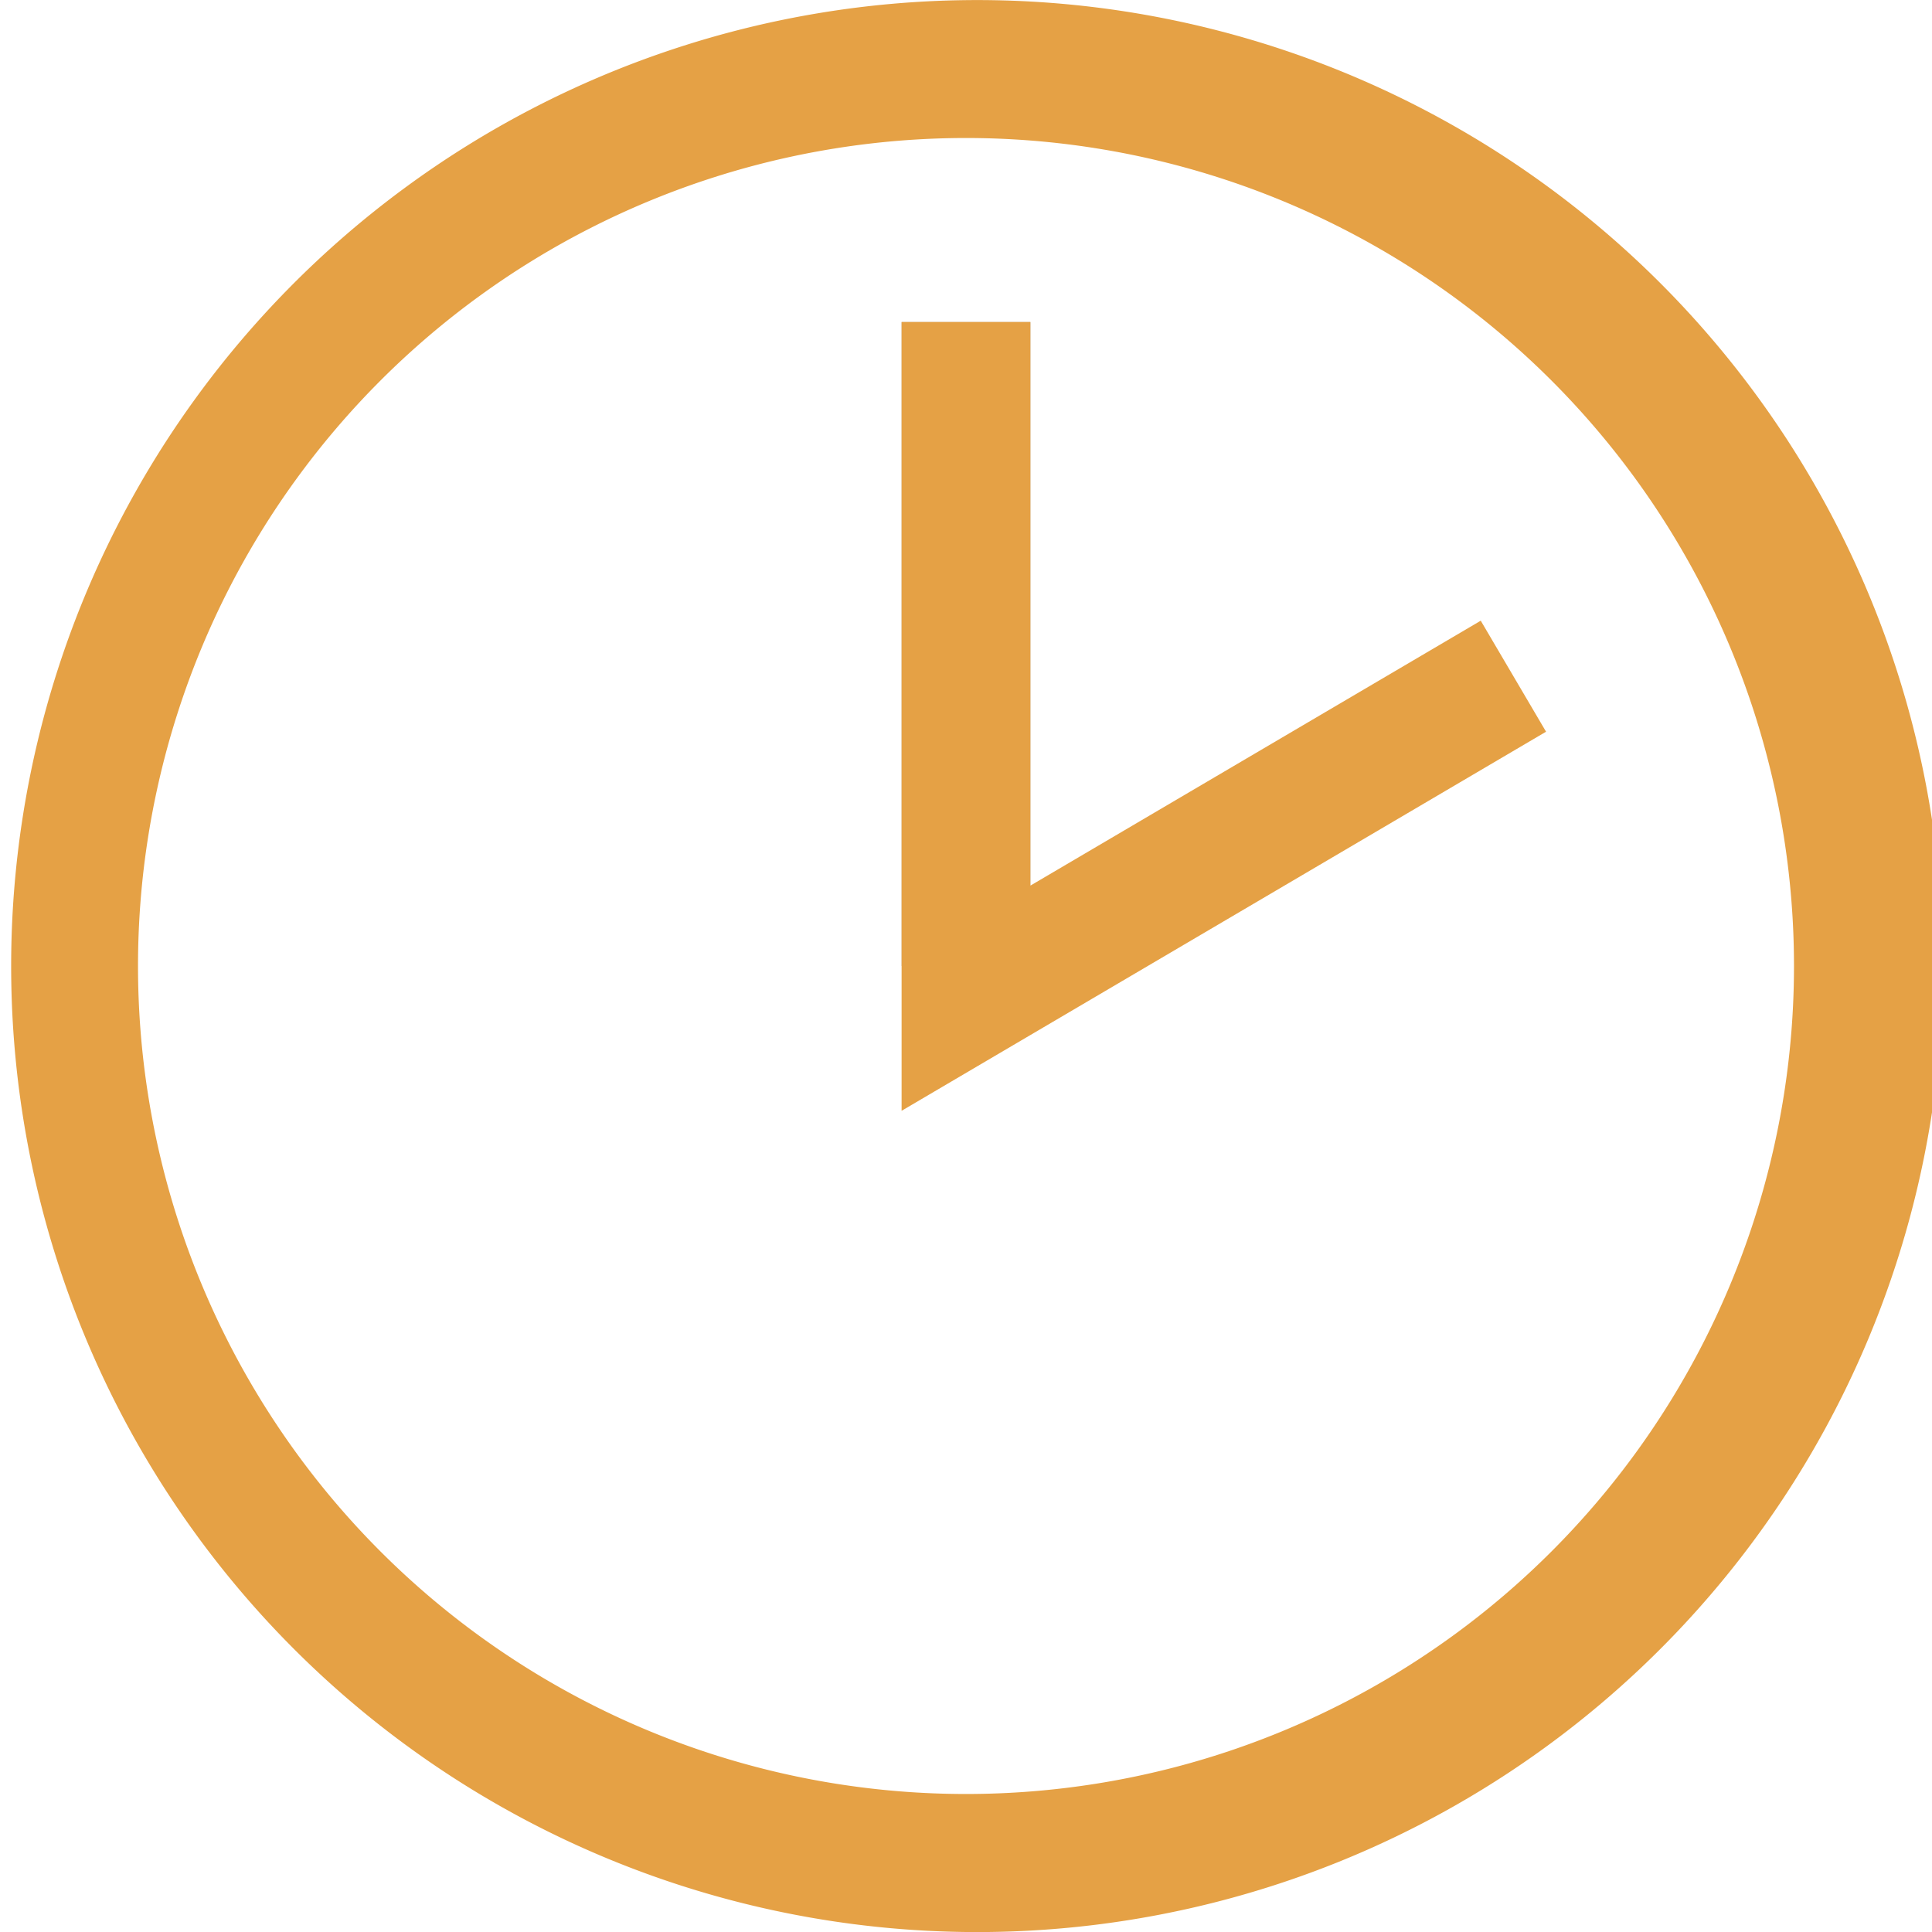
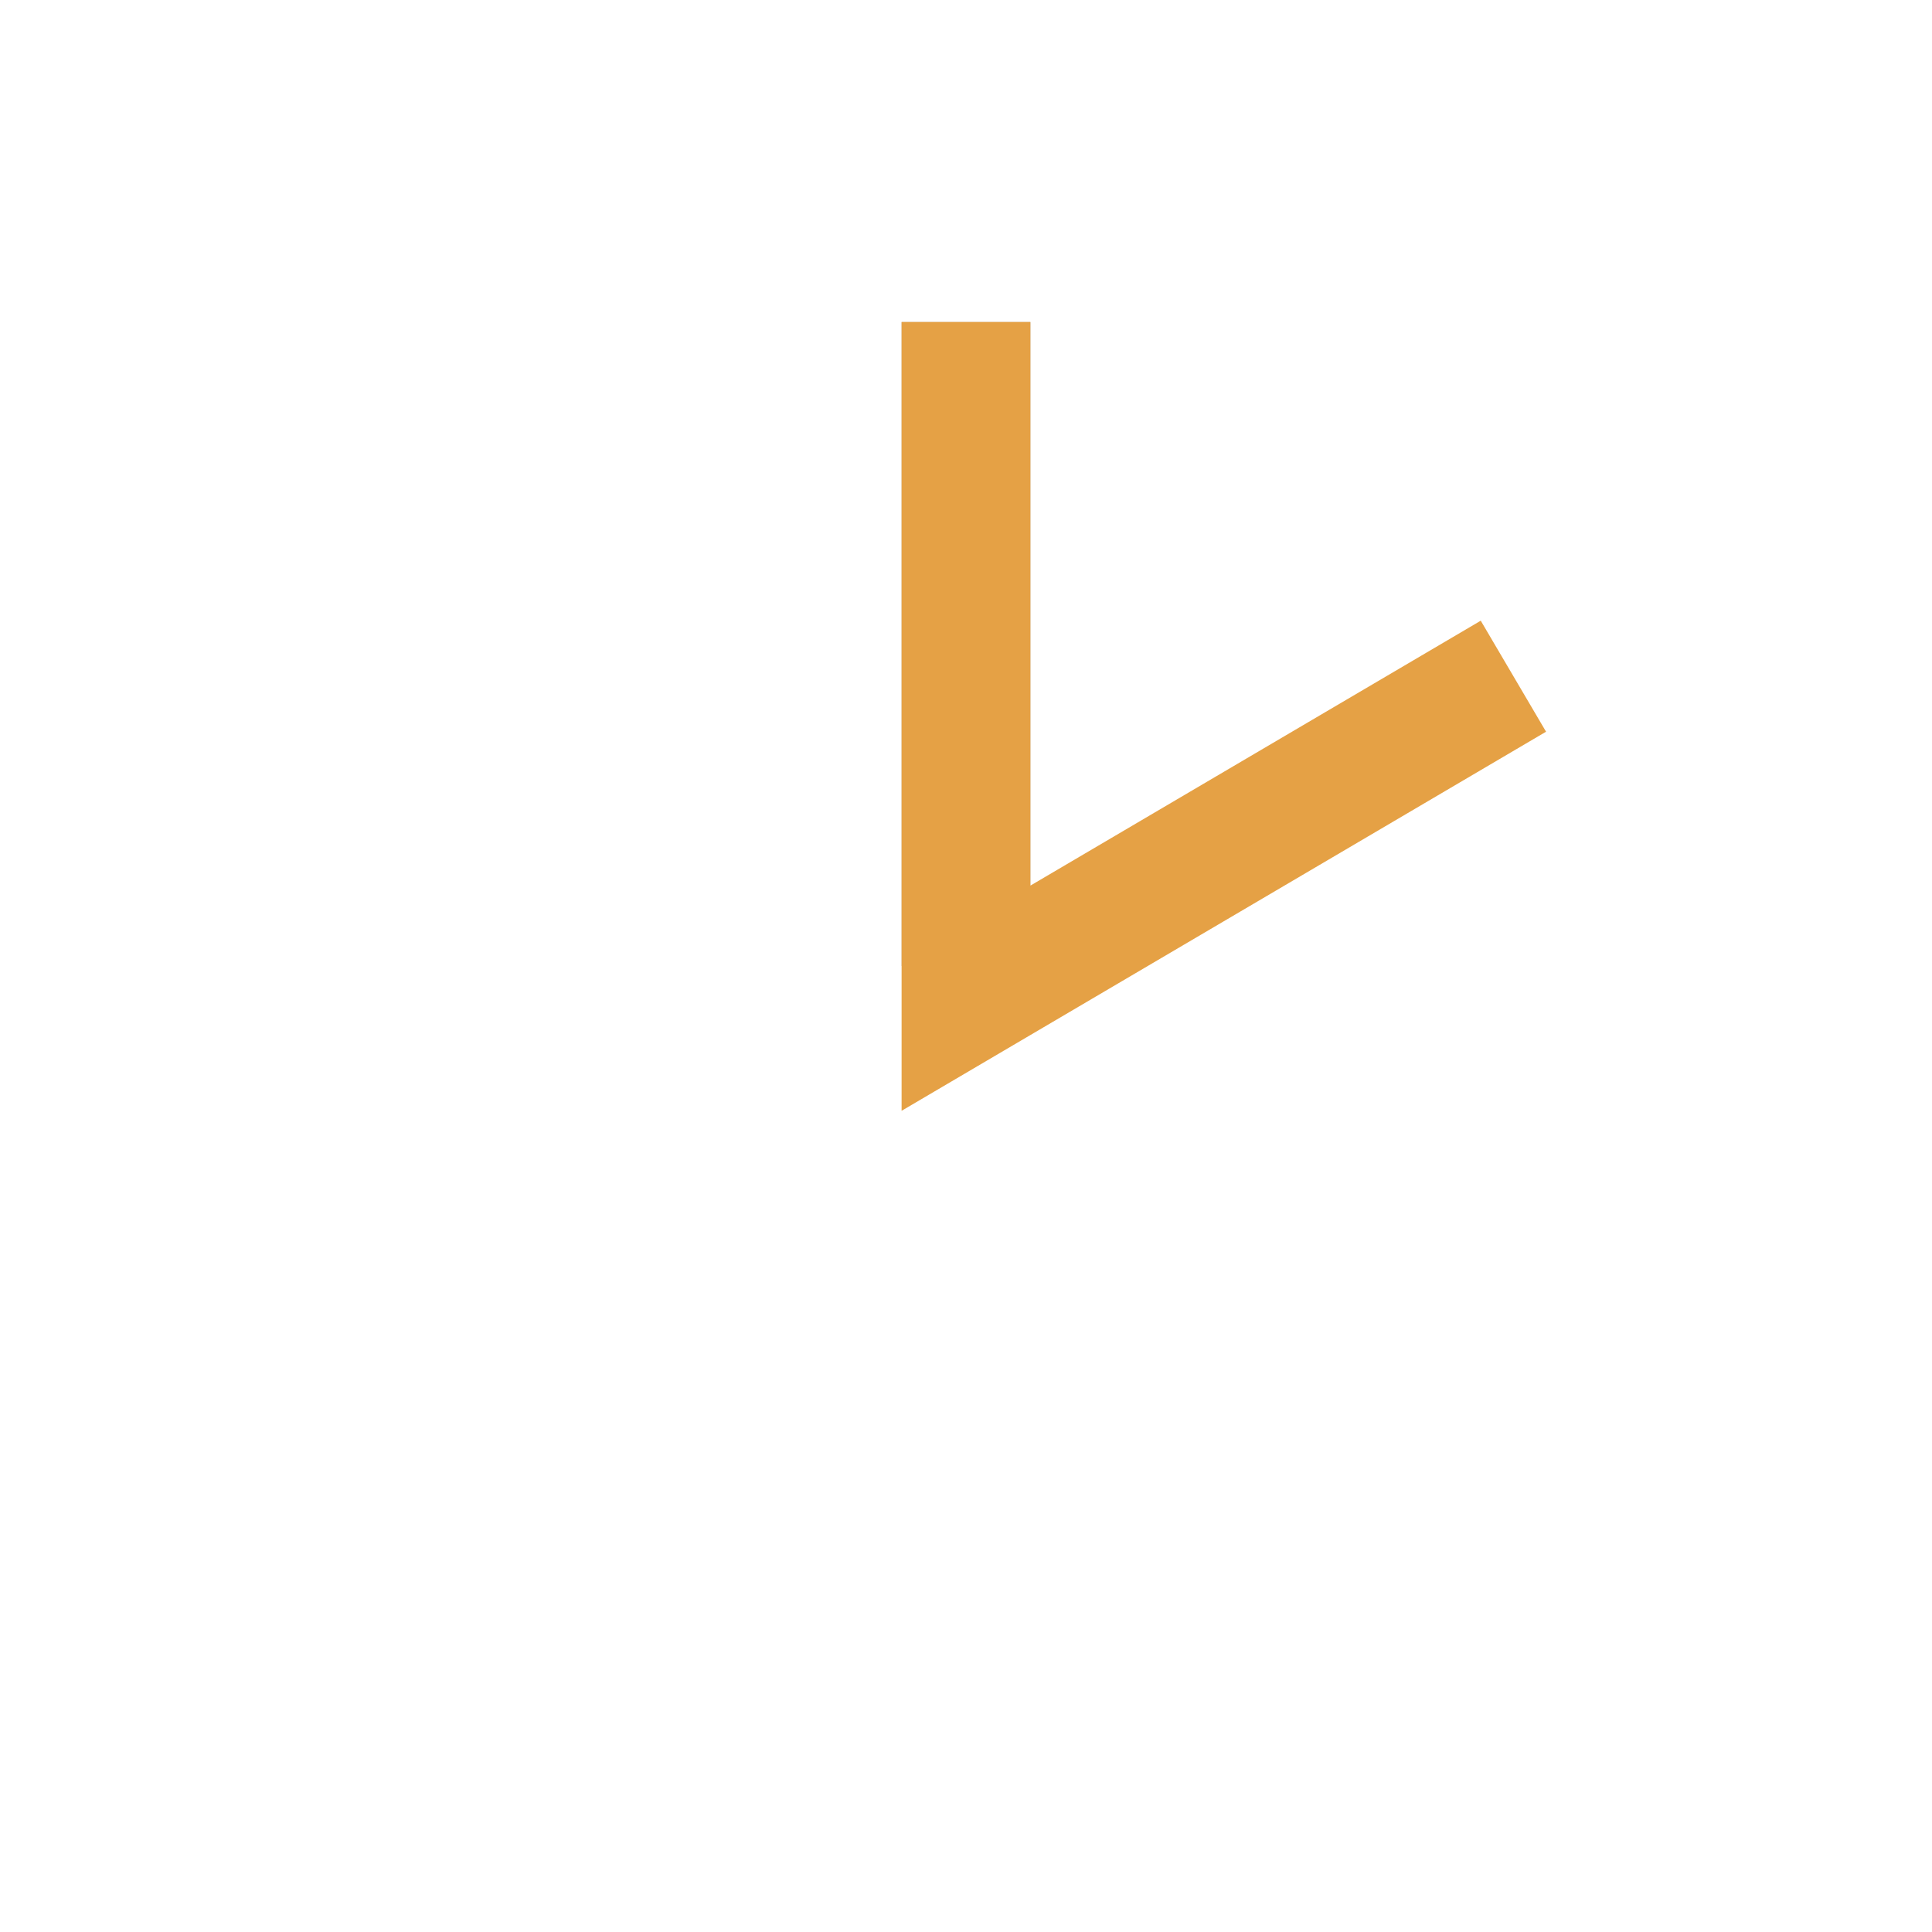
<svg xmlns="http://www.w3.org/2000/svg" width="30" height="30" fill="none">
-   <path d="M15 30A15 15 0 1015 .002 15 15 0 0015 30zm0-27.857a12.857 12.857 0 110 25.714 12.857 12.857 0 010-25.714z" fill="#e5a145" />
  <path fill="#C4C4C4" d="M16 5h-2v10h2z" />
  <path d="M15 5v10.5l8.5-5" stroke="#e5a145" stroke-width="2" />
</svg>